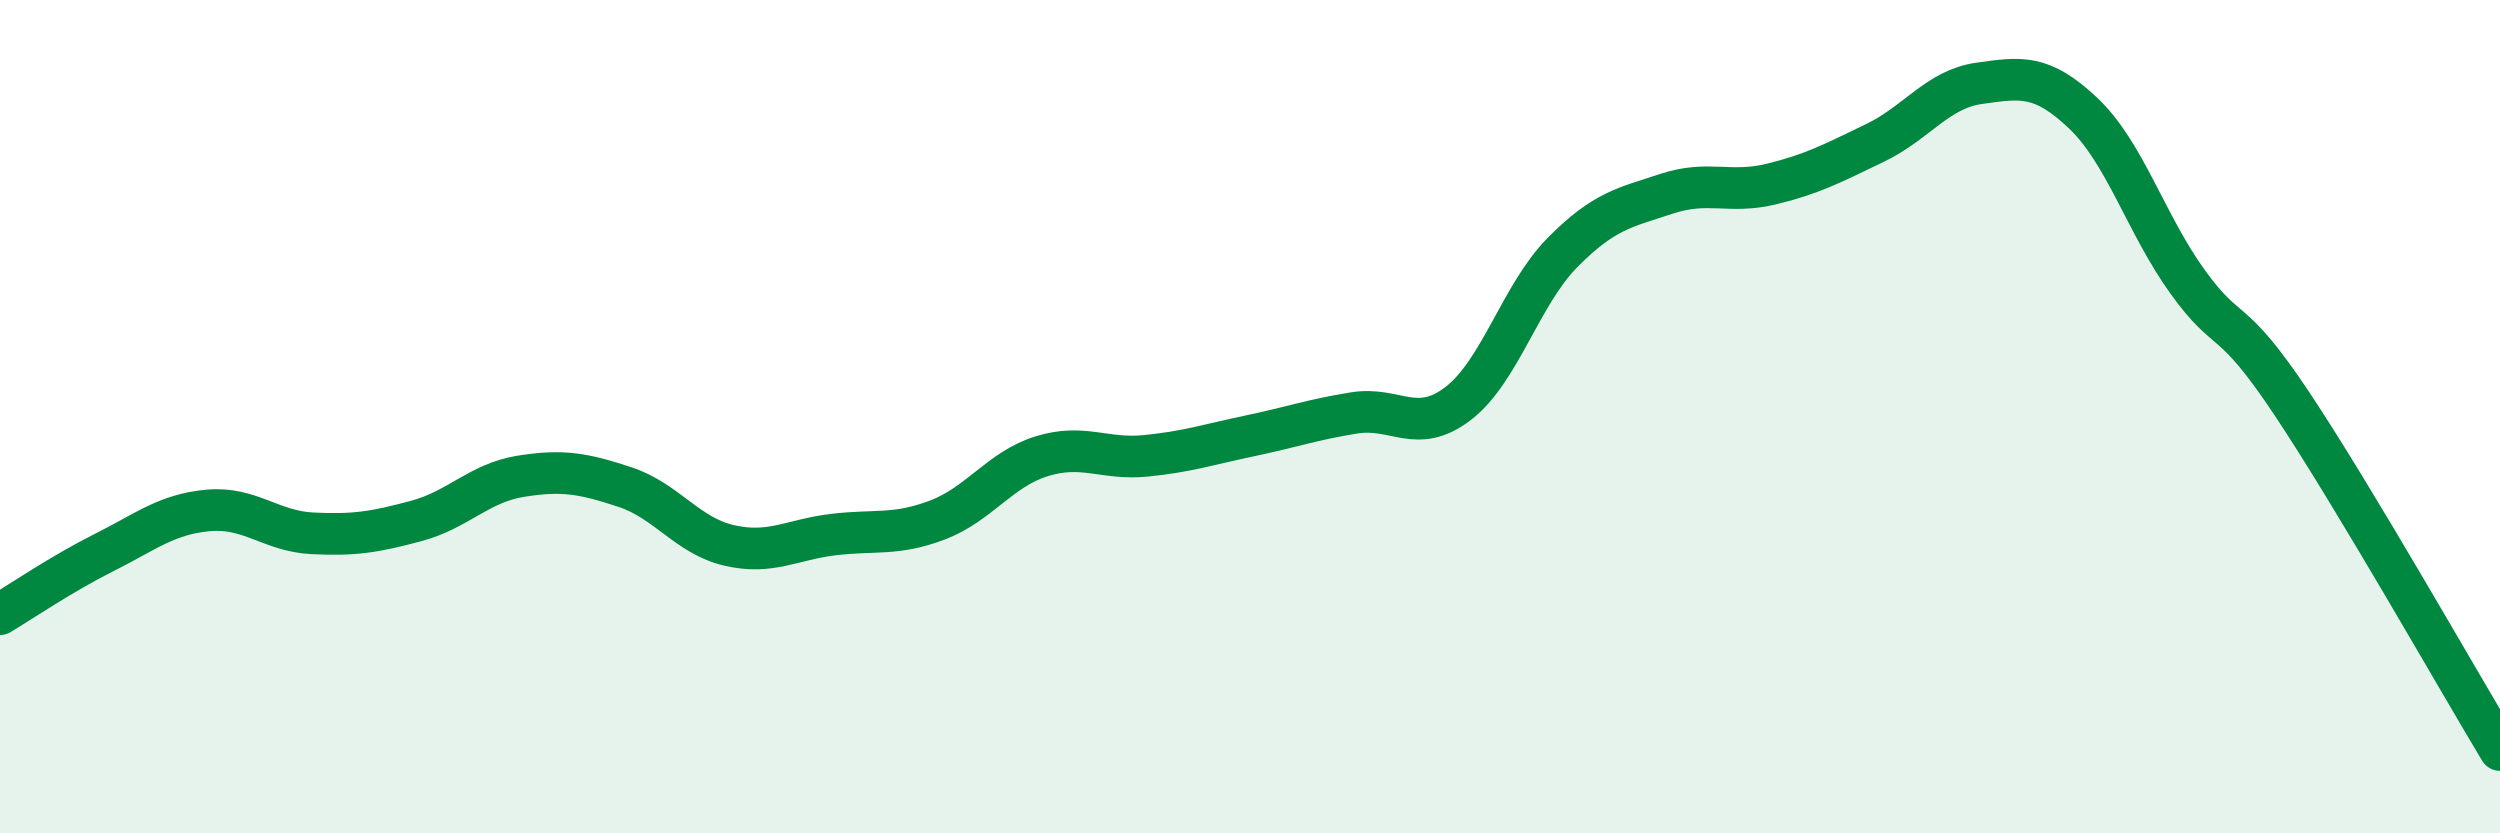
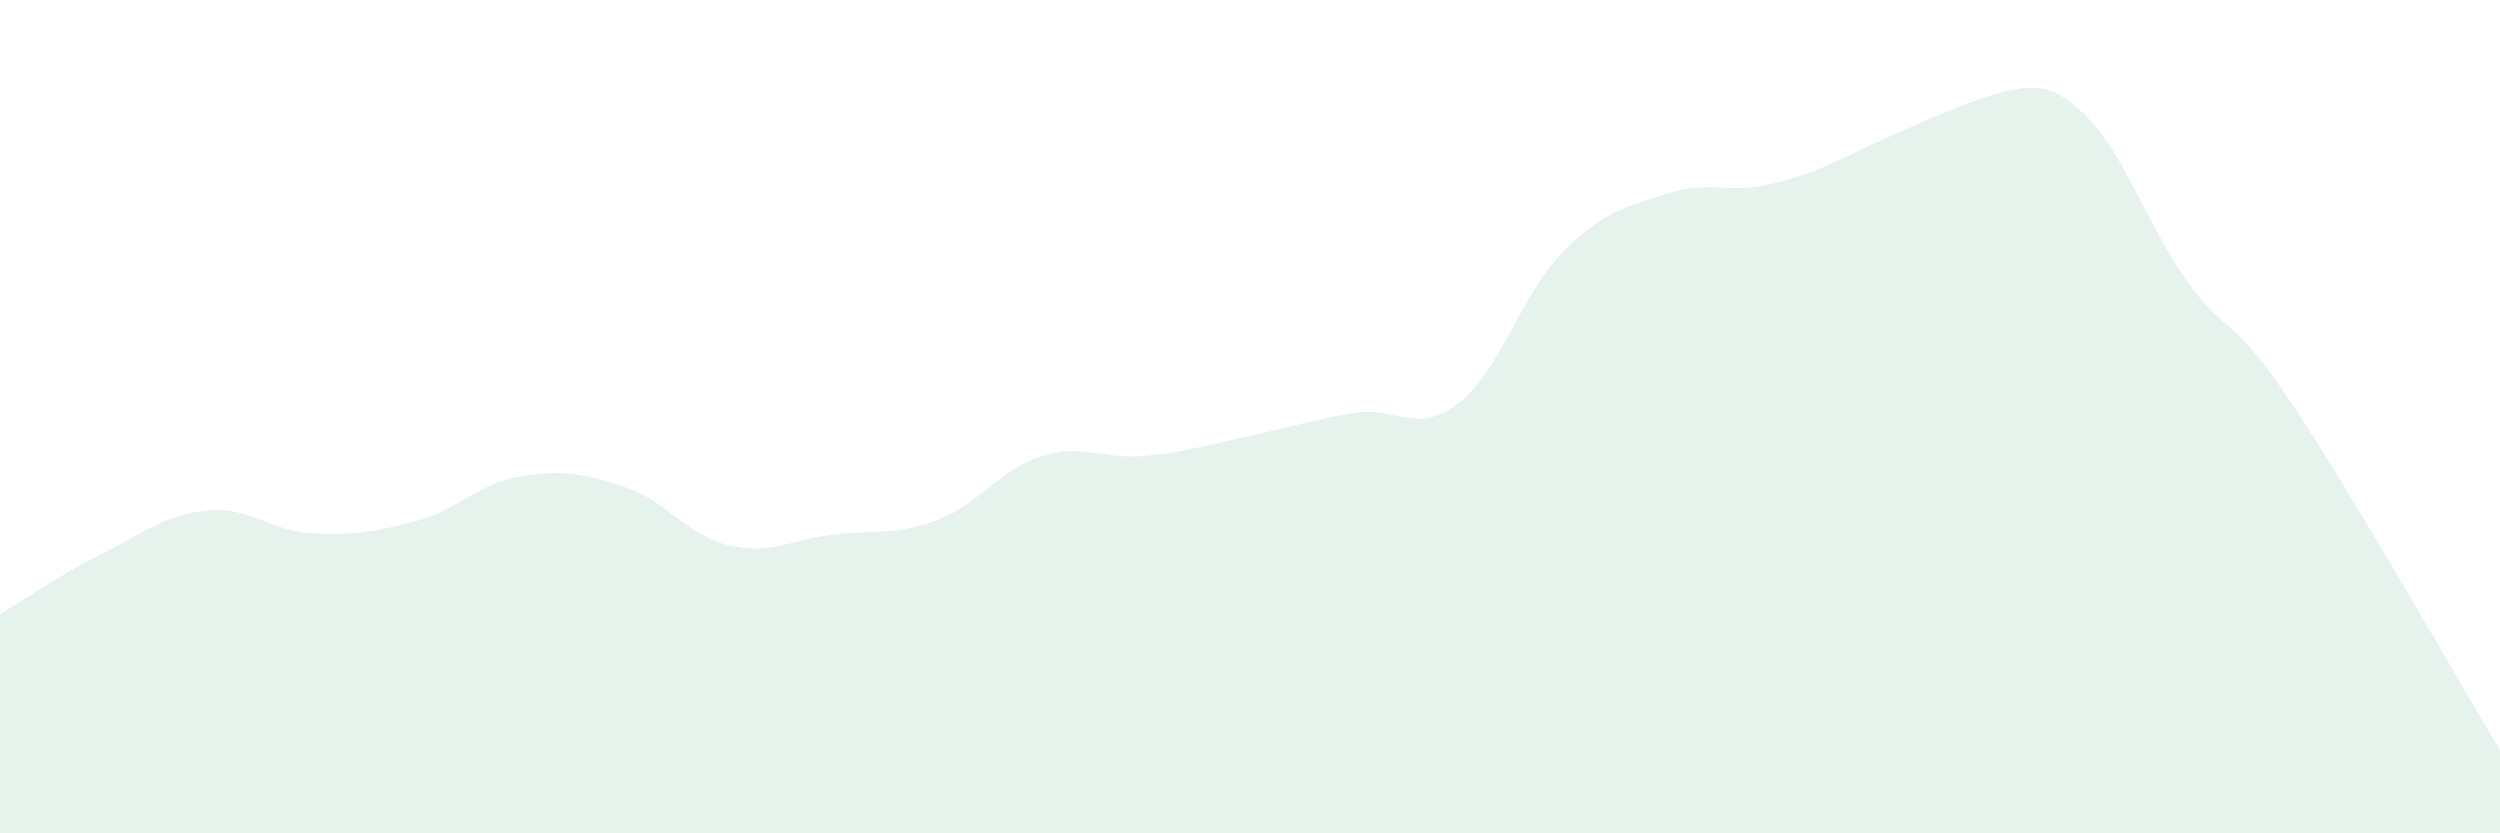
<svg xmlns="http://www.w3.org/2000/svg" width="60" height="20" viewBox="0 0 60 20">
-   <path d="M 0,14.74 C 0.5,14.44 1.5,13.76 2.5,13.26 C 3.5,12.76 4,12.34 5,12.25 C 6,12.16 6.5,12.75 7.5,12.8 C 8.5,12.85 9,12.77 10,12.5 C 11,12.23 11.5,11.59 12.5,11.43 C 13.5,11.27 14,11.36 15,11.69 C 16,12.02 16.5,12.86 17.5,13.09 C 18.5,13.32 19,12.95 20,12.83 C 21,12.71 21.5,12.86 22.5,12.48 C 23.5,12.1 24,11.26 25,10.95 C 26,10.64 26.5,11.04 27.5,10.94 C 28.5,10.84 29,10.67 30,10.46 C 31,10.25 31.5,10.07 32.5,9.91 C 33.5,9.75 34,10.45 35,9.68 C 36,8.91 36.5,7.07 37.5,6.06 C 38.5,5.05 39,4.98 40,4.65 C 41,4.32 41.5,4.66 42.5,4.42 C 43.5,4.18 44,3.91 45,3.43 C 46,2.95 46.5,2.14 47.5,2 C 48.5,1.86 49,1.77 50,2.72 C 51,3.67 51.5,5.37 52.5,6.76 C 53.5,8.15 53.5,7.43 55,9.68 C 56.5,11.93 59,16.34 60,18L60 20L0 20Z" fill="#008740" opacity="0.1" stroke-linecap="round" stroke-linejoin="round" />
-   <path d="M 0,14.74 C 0.5,14.44 1.5,13.76 2.5,13.26 C 3.5,12.76 4,12.34 5,12.25 C 6,12.16 6.5,12.75 7.5,12.8 C 8.5,12.85 9,12.77 10,12.5 C 11,12.23 11.5,11.59 12.5,11.43 C 13.5,11.27 14,11.36 15,11.69 C 16,12.02 16.5,12.86 17.5,13.09 C 18.5,13.32 19,12.95 20,12.83 C 21,12.71 21.5,12.86 22.5,12.48 C 23.5,12.1 24,11.26 25,10.95 C 26,10.64 26.5,11.04 27.5,10.94 C 28.5,10.84 29,10.67 30,10.46 C 31,10.25 31.5,10.07 32.5,9.91 C 33.5,9.75 34,10.45 35,9.68 C 36,8.91 36.5,7.07 37.5,6.06 C 38.5,5.05 39,4.98 40,4.65 C 41,4.32 41.5,4.66 42.5,4.42 C 43.5,4.18 44,3.91 45,3.43 C 46,2.95 46.5,2.14 47.5,2 C 48.5,1.86 49,1.77 50,2.72 C 51,3.67 51.5,5.37 52.5,6.76 C 53.5,8.15 53.5,7.43 55,9.68 C 56.5,11.93 59,16.34 60,18" stroke="#008740" stroke-width="1" fill="none" stroke-linecap="round" stroke-linejoin="round" />
+   <path d="M 0,14.74 C 0.5,14.44 1.5,13.76 2.5,13.26 C 3.5,12.76 4,12.34 5,12.25 C 6,12.16 6.5,12.75 7.5,12.8 C 8.5,12.85 9,12.77 10,12.5 C 11,12.23 11.5,11.59 12.5,11.43 C 13.5,11.27 14,11.36 15,11.69 C 16,12.02 16.5,12.86 17.5,13.09 C 18.5,13.32 19,12.95 20,12.83 C 21,12.71 21.5,12.86 22.5,12.48 C 23.5,12.1 24,11.26 25,10.95 C 26,10.64 26.5,11.04 27.5,10.94 C 28.5,10.84 29,10.67 30,10.46 C 31,10.25 31.5,10.07 32.5,9.91 C 33.5,9.75 34,10.45 35,9.68 C 36,8.91 36.5,7.07 37.5,6.06 C 38.5,5.05 39,4.98 40,4.65 C 41,4.32 41.5,4.66 42.5,4.42 C 43.5,4.18 44,3.91 45,3.43 C 48.5,1.86 49,1.77 50,2.72 C 51,3.67 51.5,5.37 52.5,6.76 C 53.5,8.15 53.5,7.43 55,9.68 C 56.5,11.93 59,16.34 60,18L60 20L0 20Z" fill="#008740" opacity="0.1" stroke-linecap="round" stroke-linejoin="round" />
</svg>